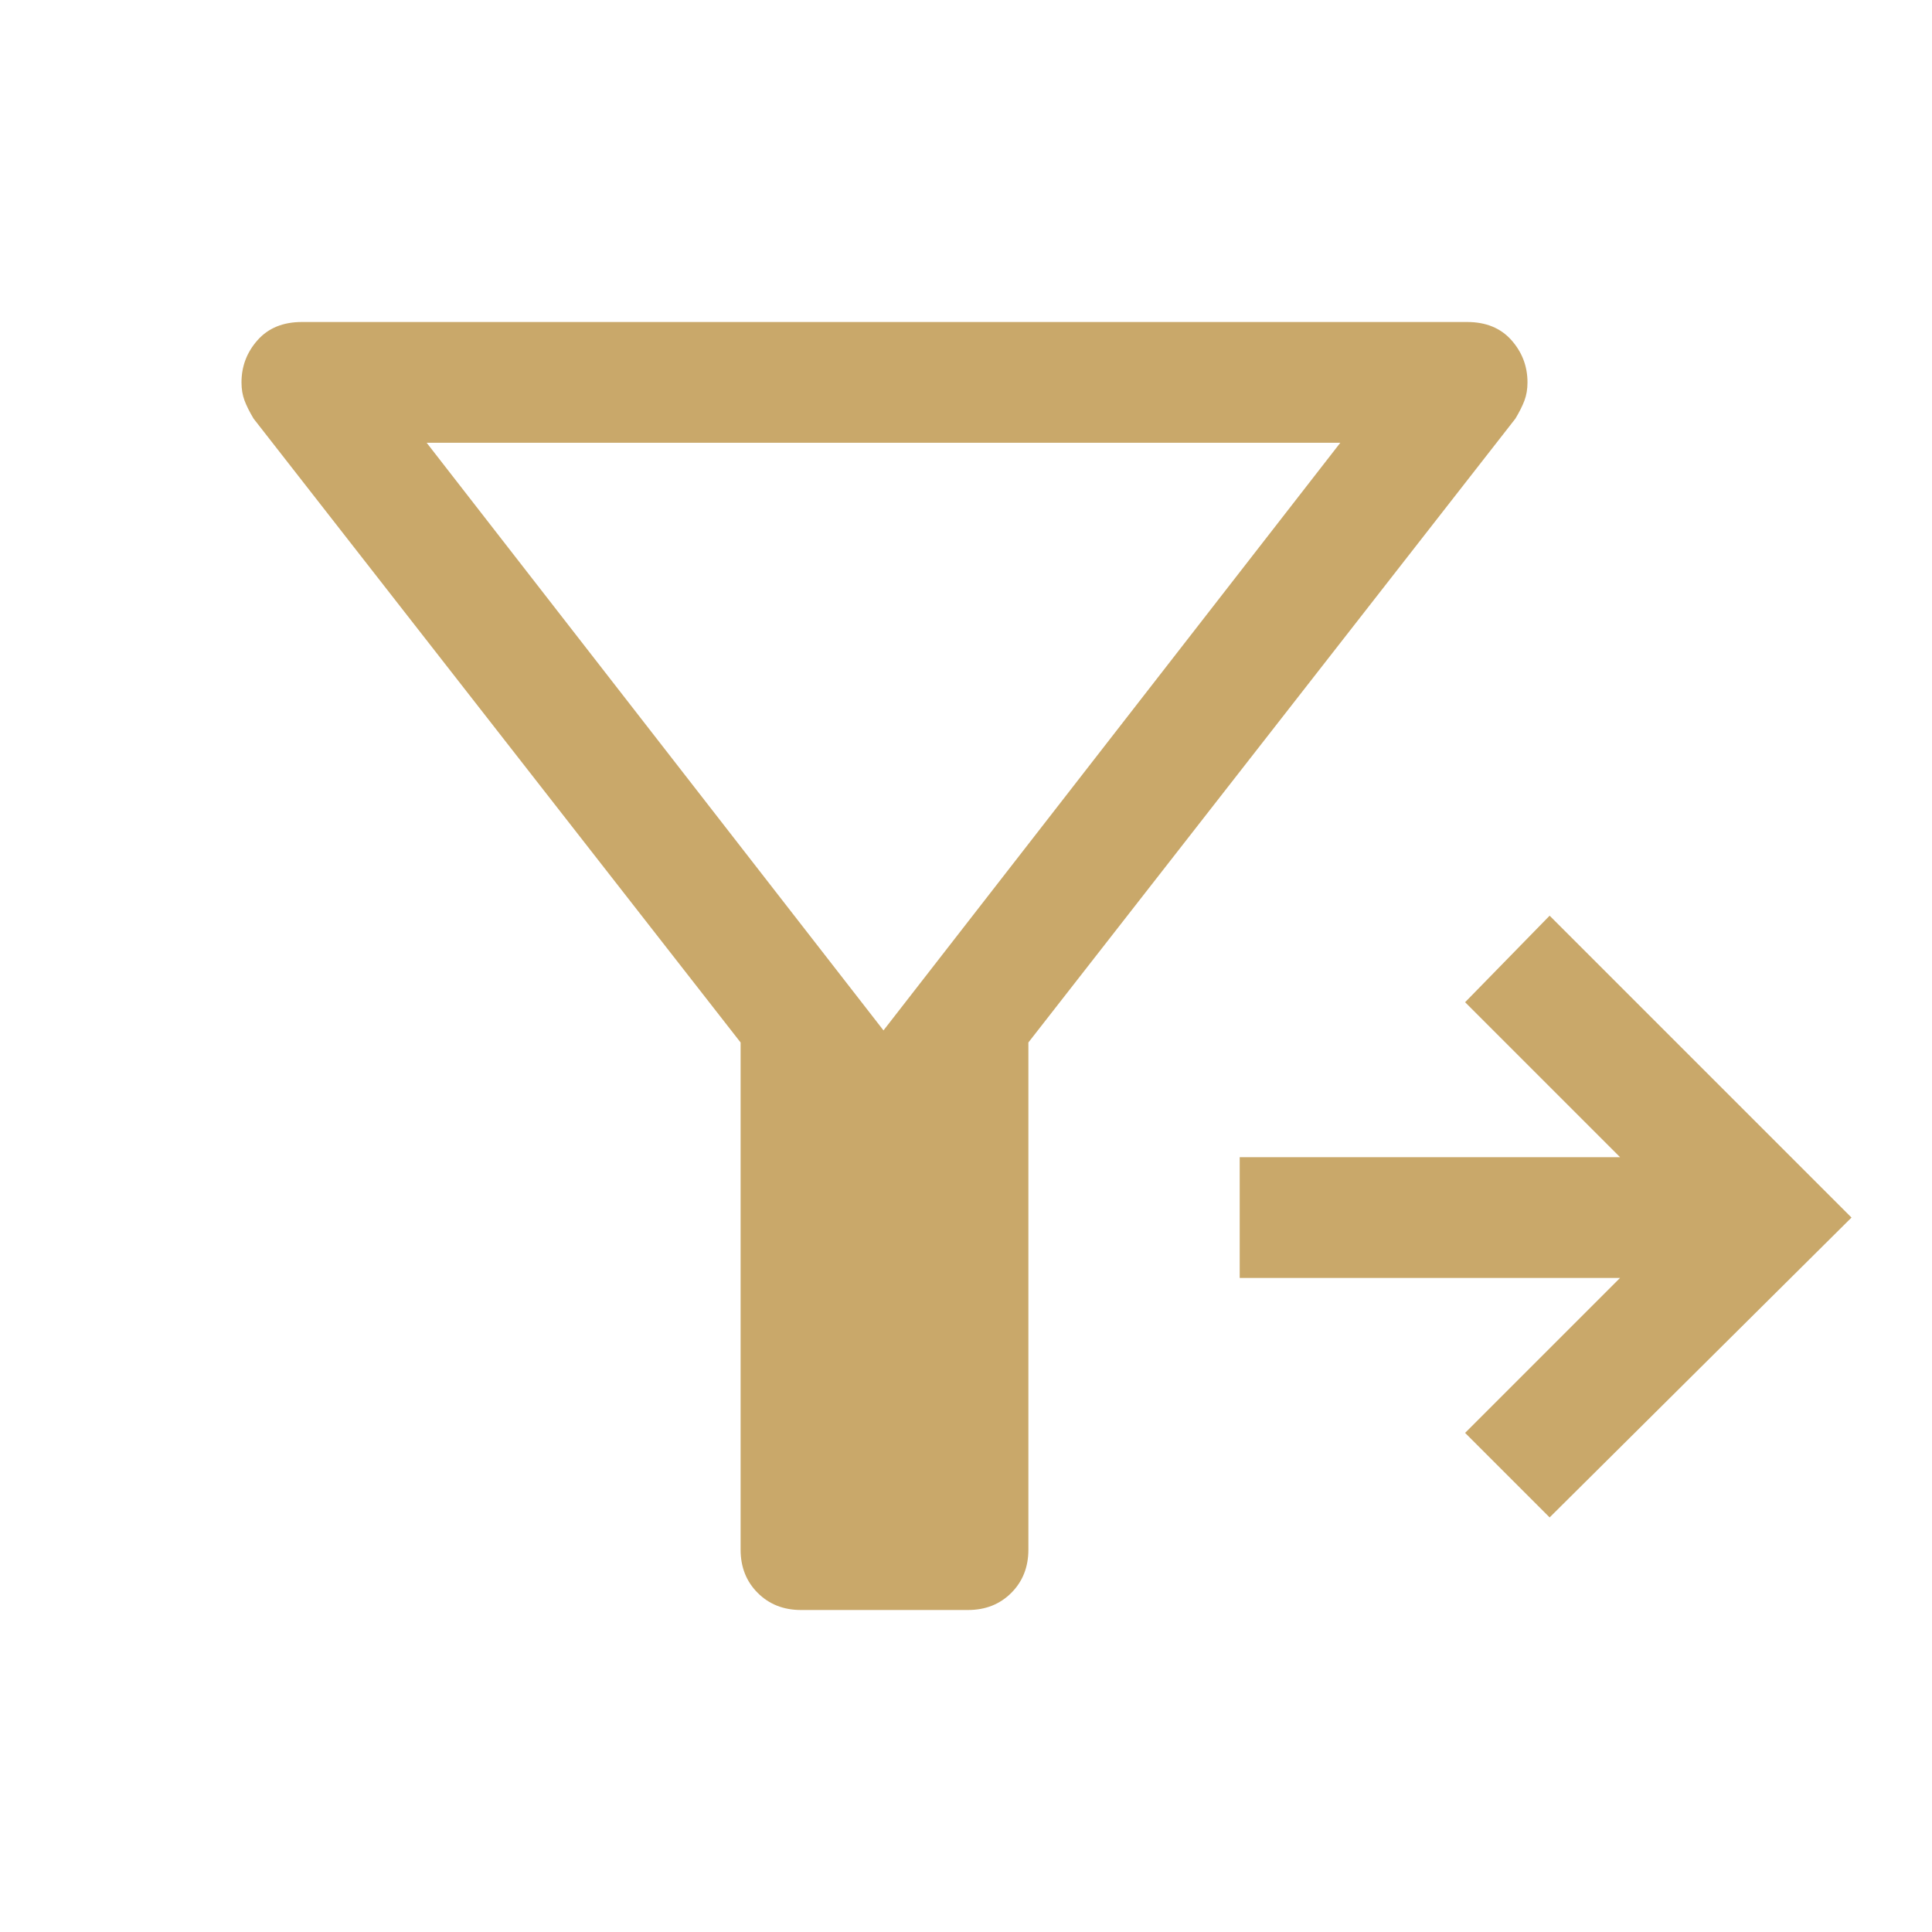
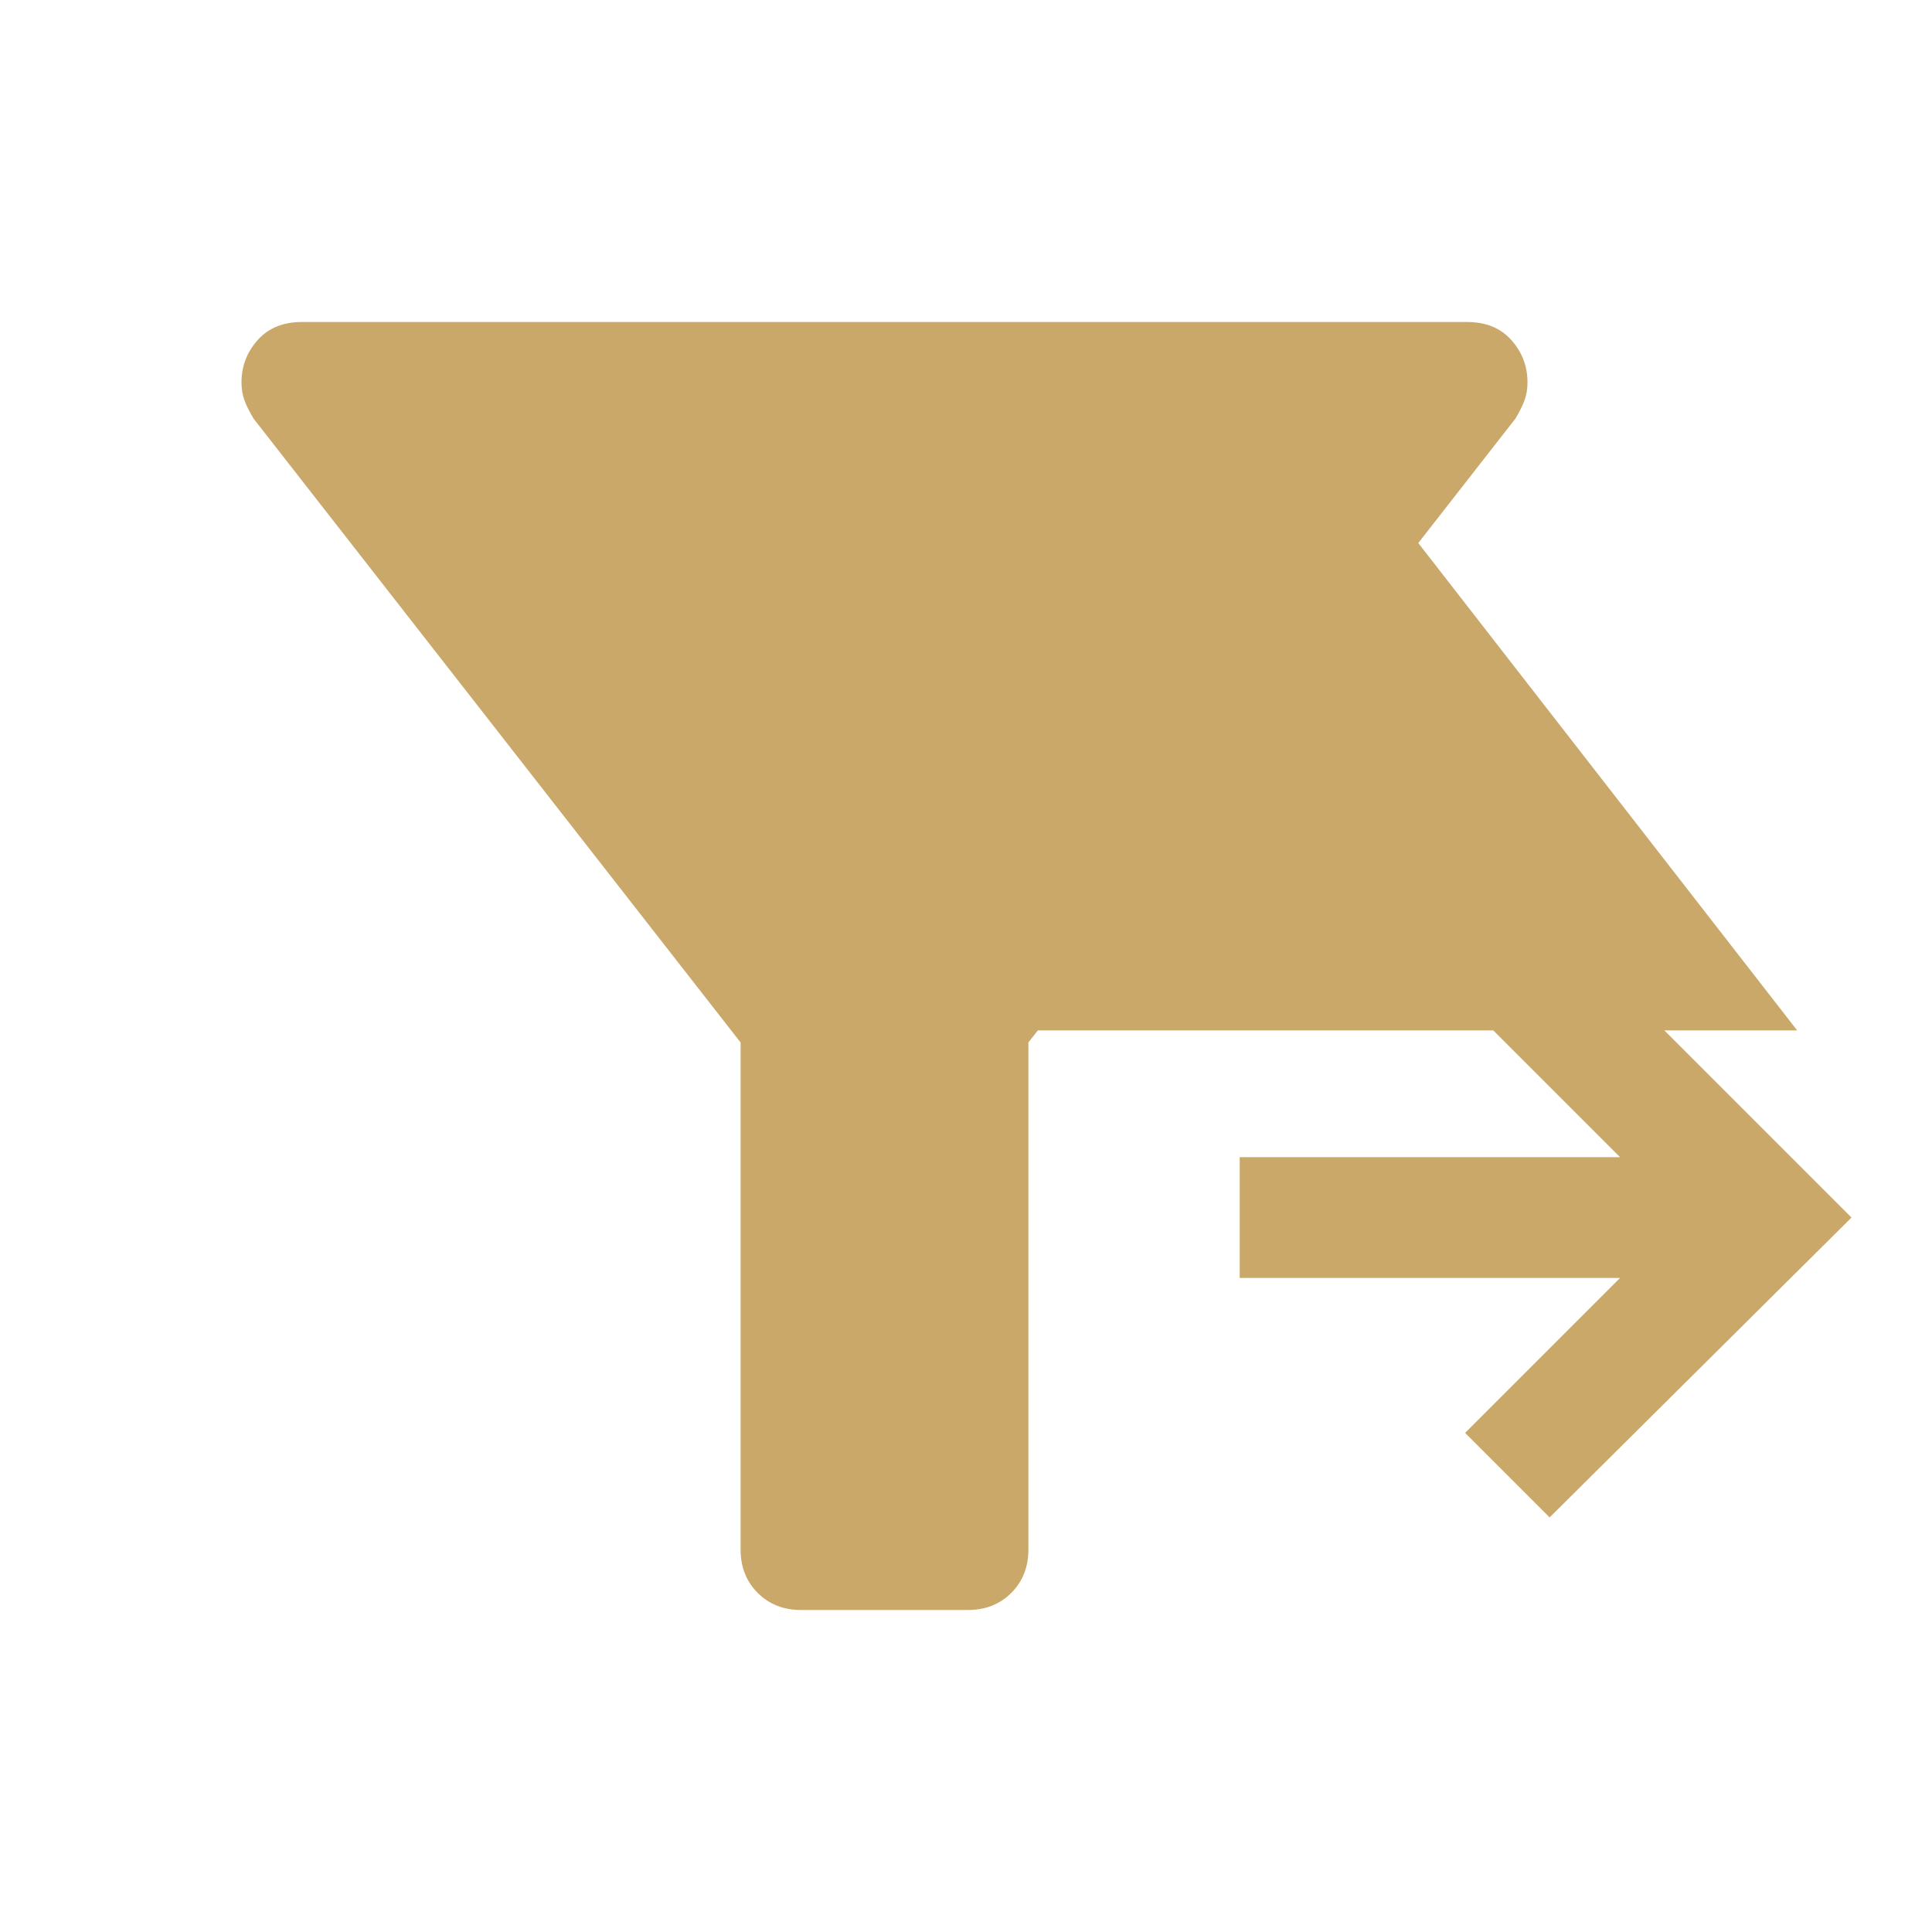
<svg xmlns="http://www.w3.org/2000/svg" fill="#C9A86A" width="48px" viewBox="0 -960 960 960" height="48px">
-   <path d="M368-442 126-752q-3-5-4.5-9t-1.5-9q0-12 8-21t22-9h579q14 0 22 9t8 21q0 5-1.5 9t-4.5 9L511-442v252q0 13-8.5 21.5T481-160h-83q-13 0-21.5-8.5T368-190v-252Zm402 236-42-42 77-77H616v-60h189l-77-77 42-43 150 150-150 149ZM439-448l227-292H212l227 292Z" />
+   <path d="M368-442 126-752q-3-5-4.5-9t-1.5-9q0-12 8-21t22-9h579q14 0 22 9t8 21q0 5-1.5 9t-4.5 9L511-442v252q0 13-8.5 21.5T481-160h-83q-13 0-21.5-8.5T368-190v-252Zm402 236-42-42 77-77H616v-60h189l-77-77 42-43 150 150-150 149ZM439-448l227-292l227 292Z" />
</svg>